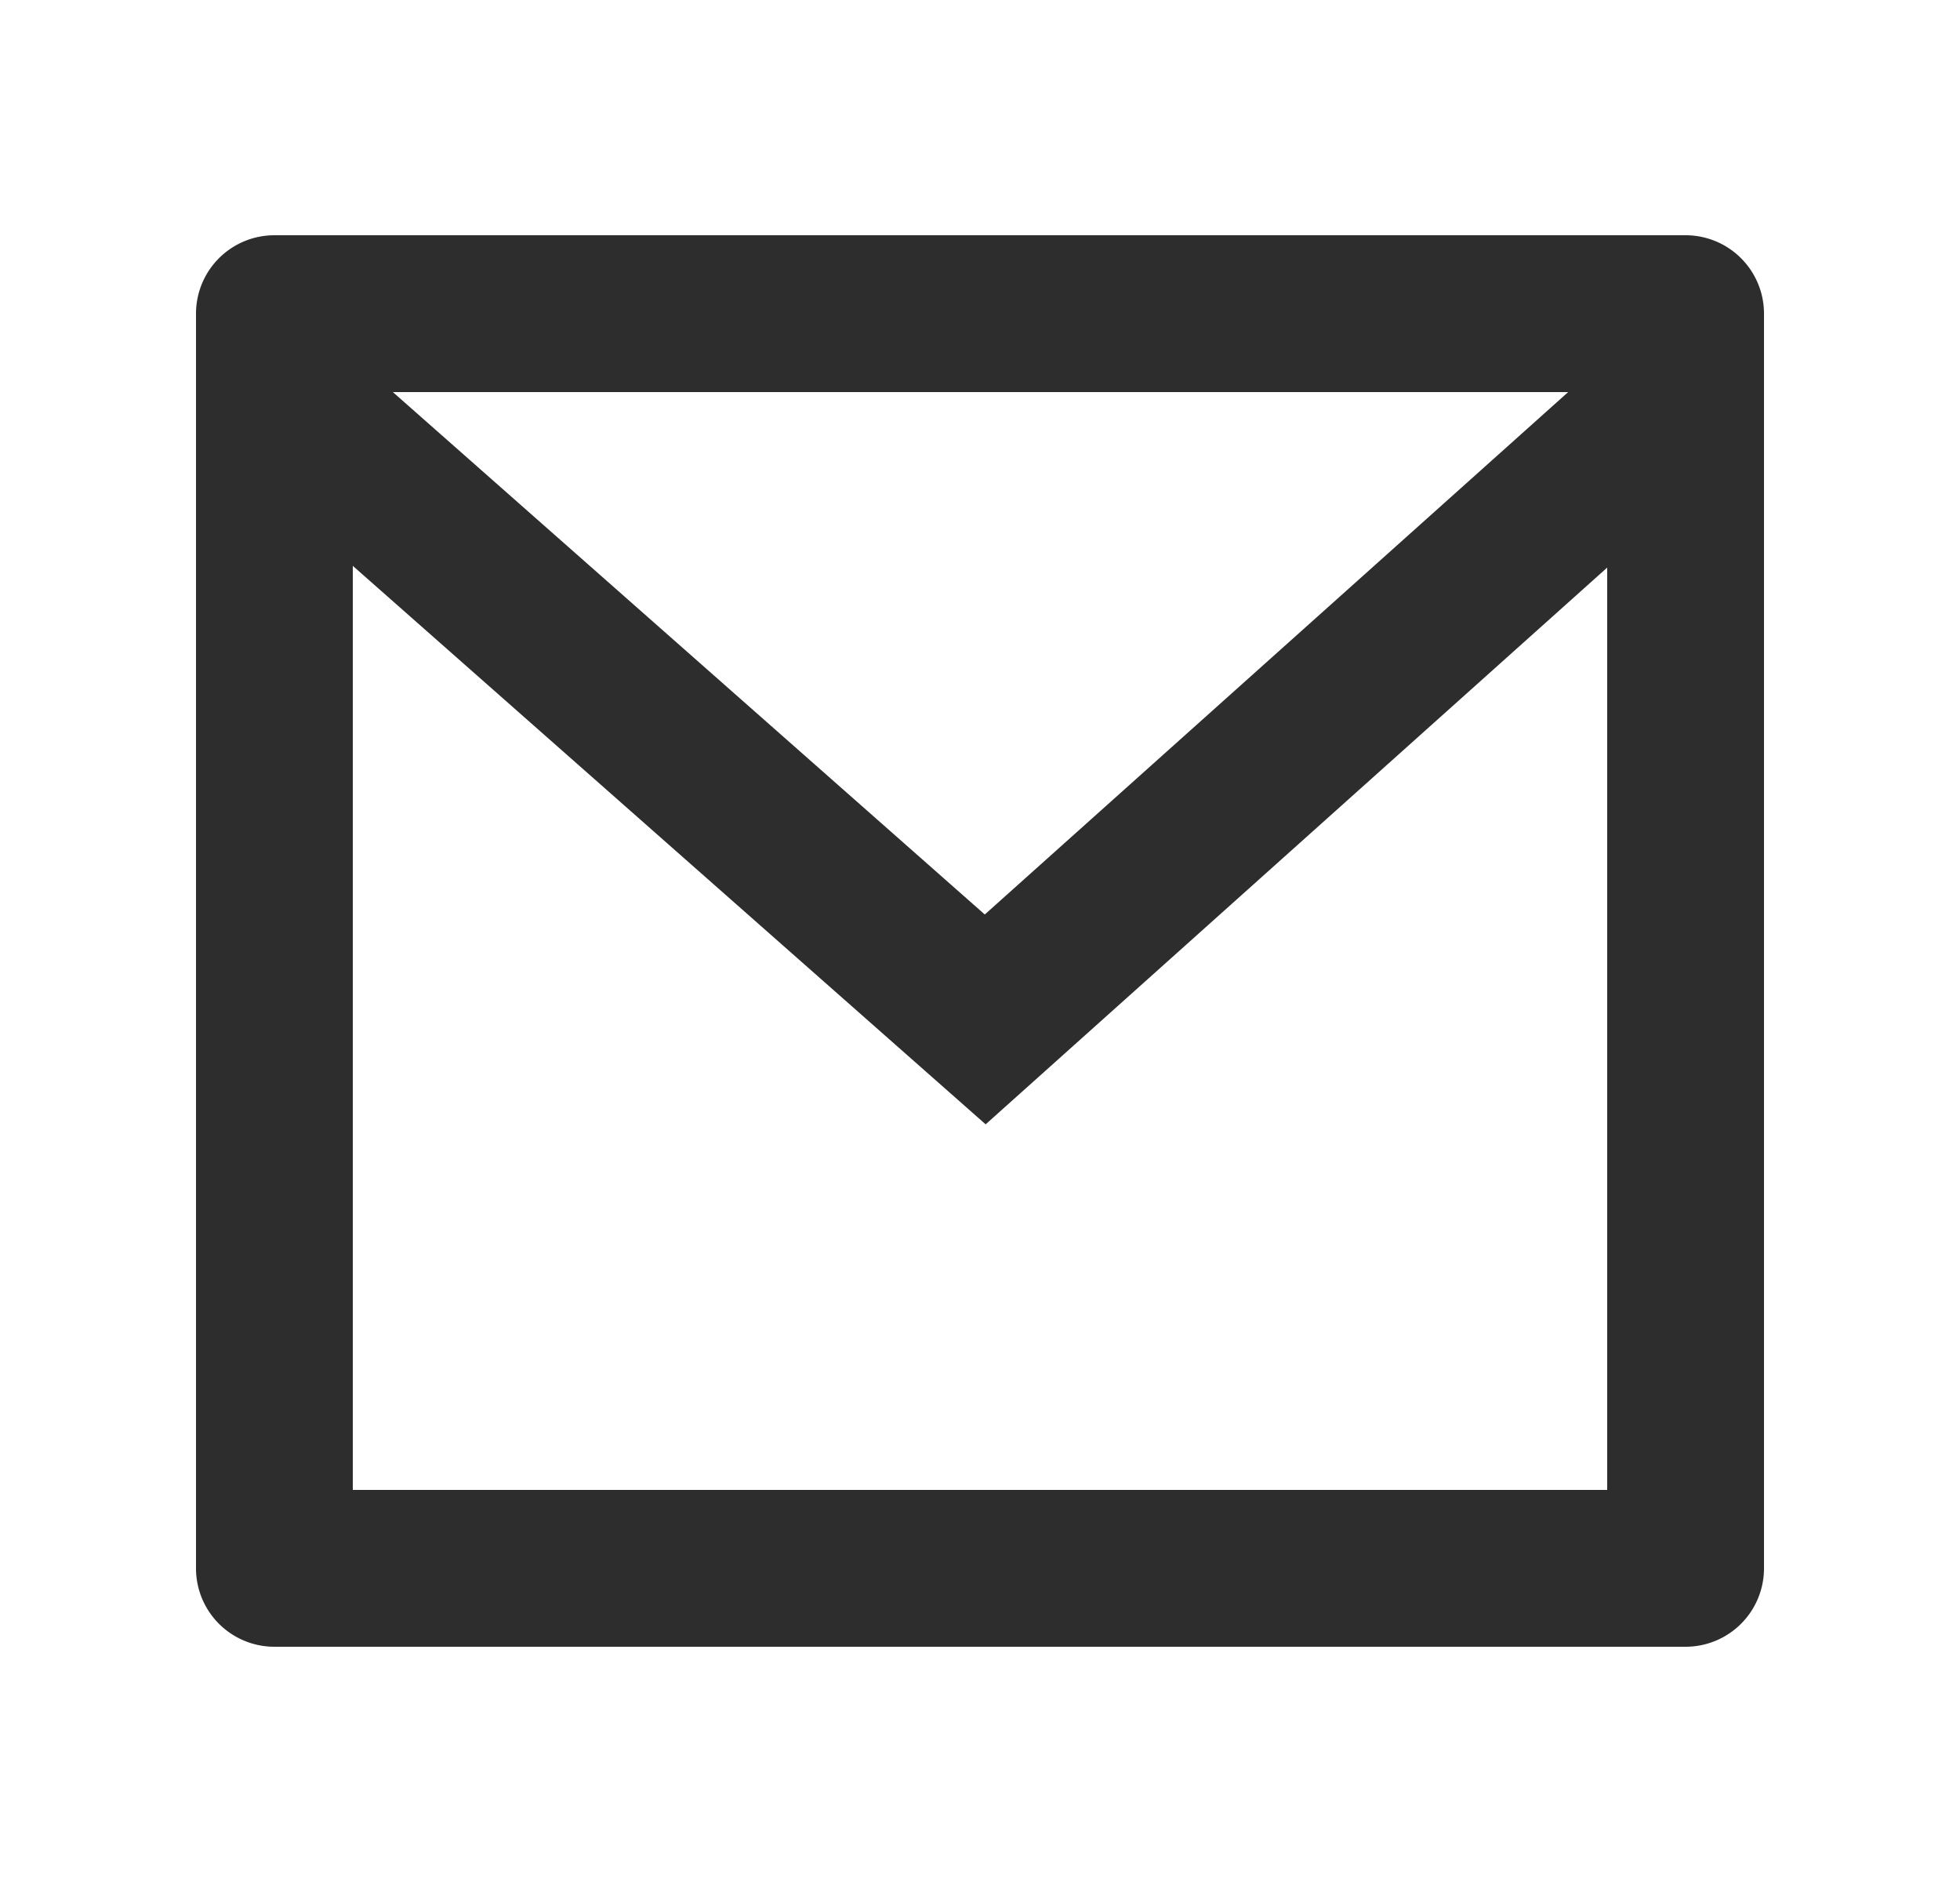
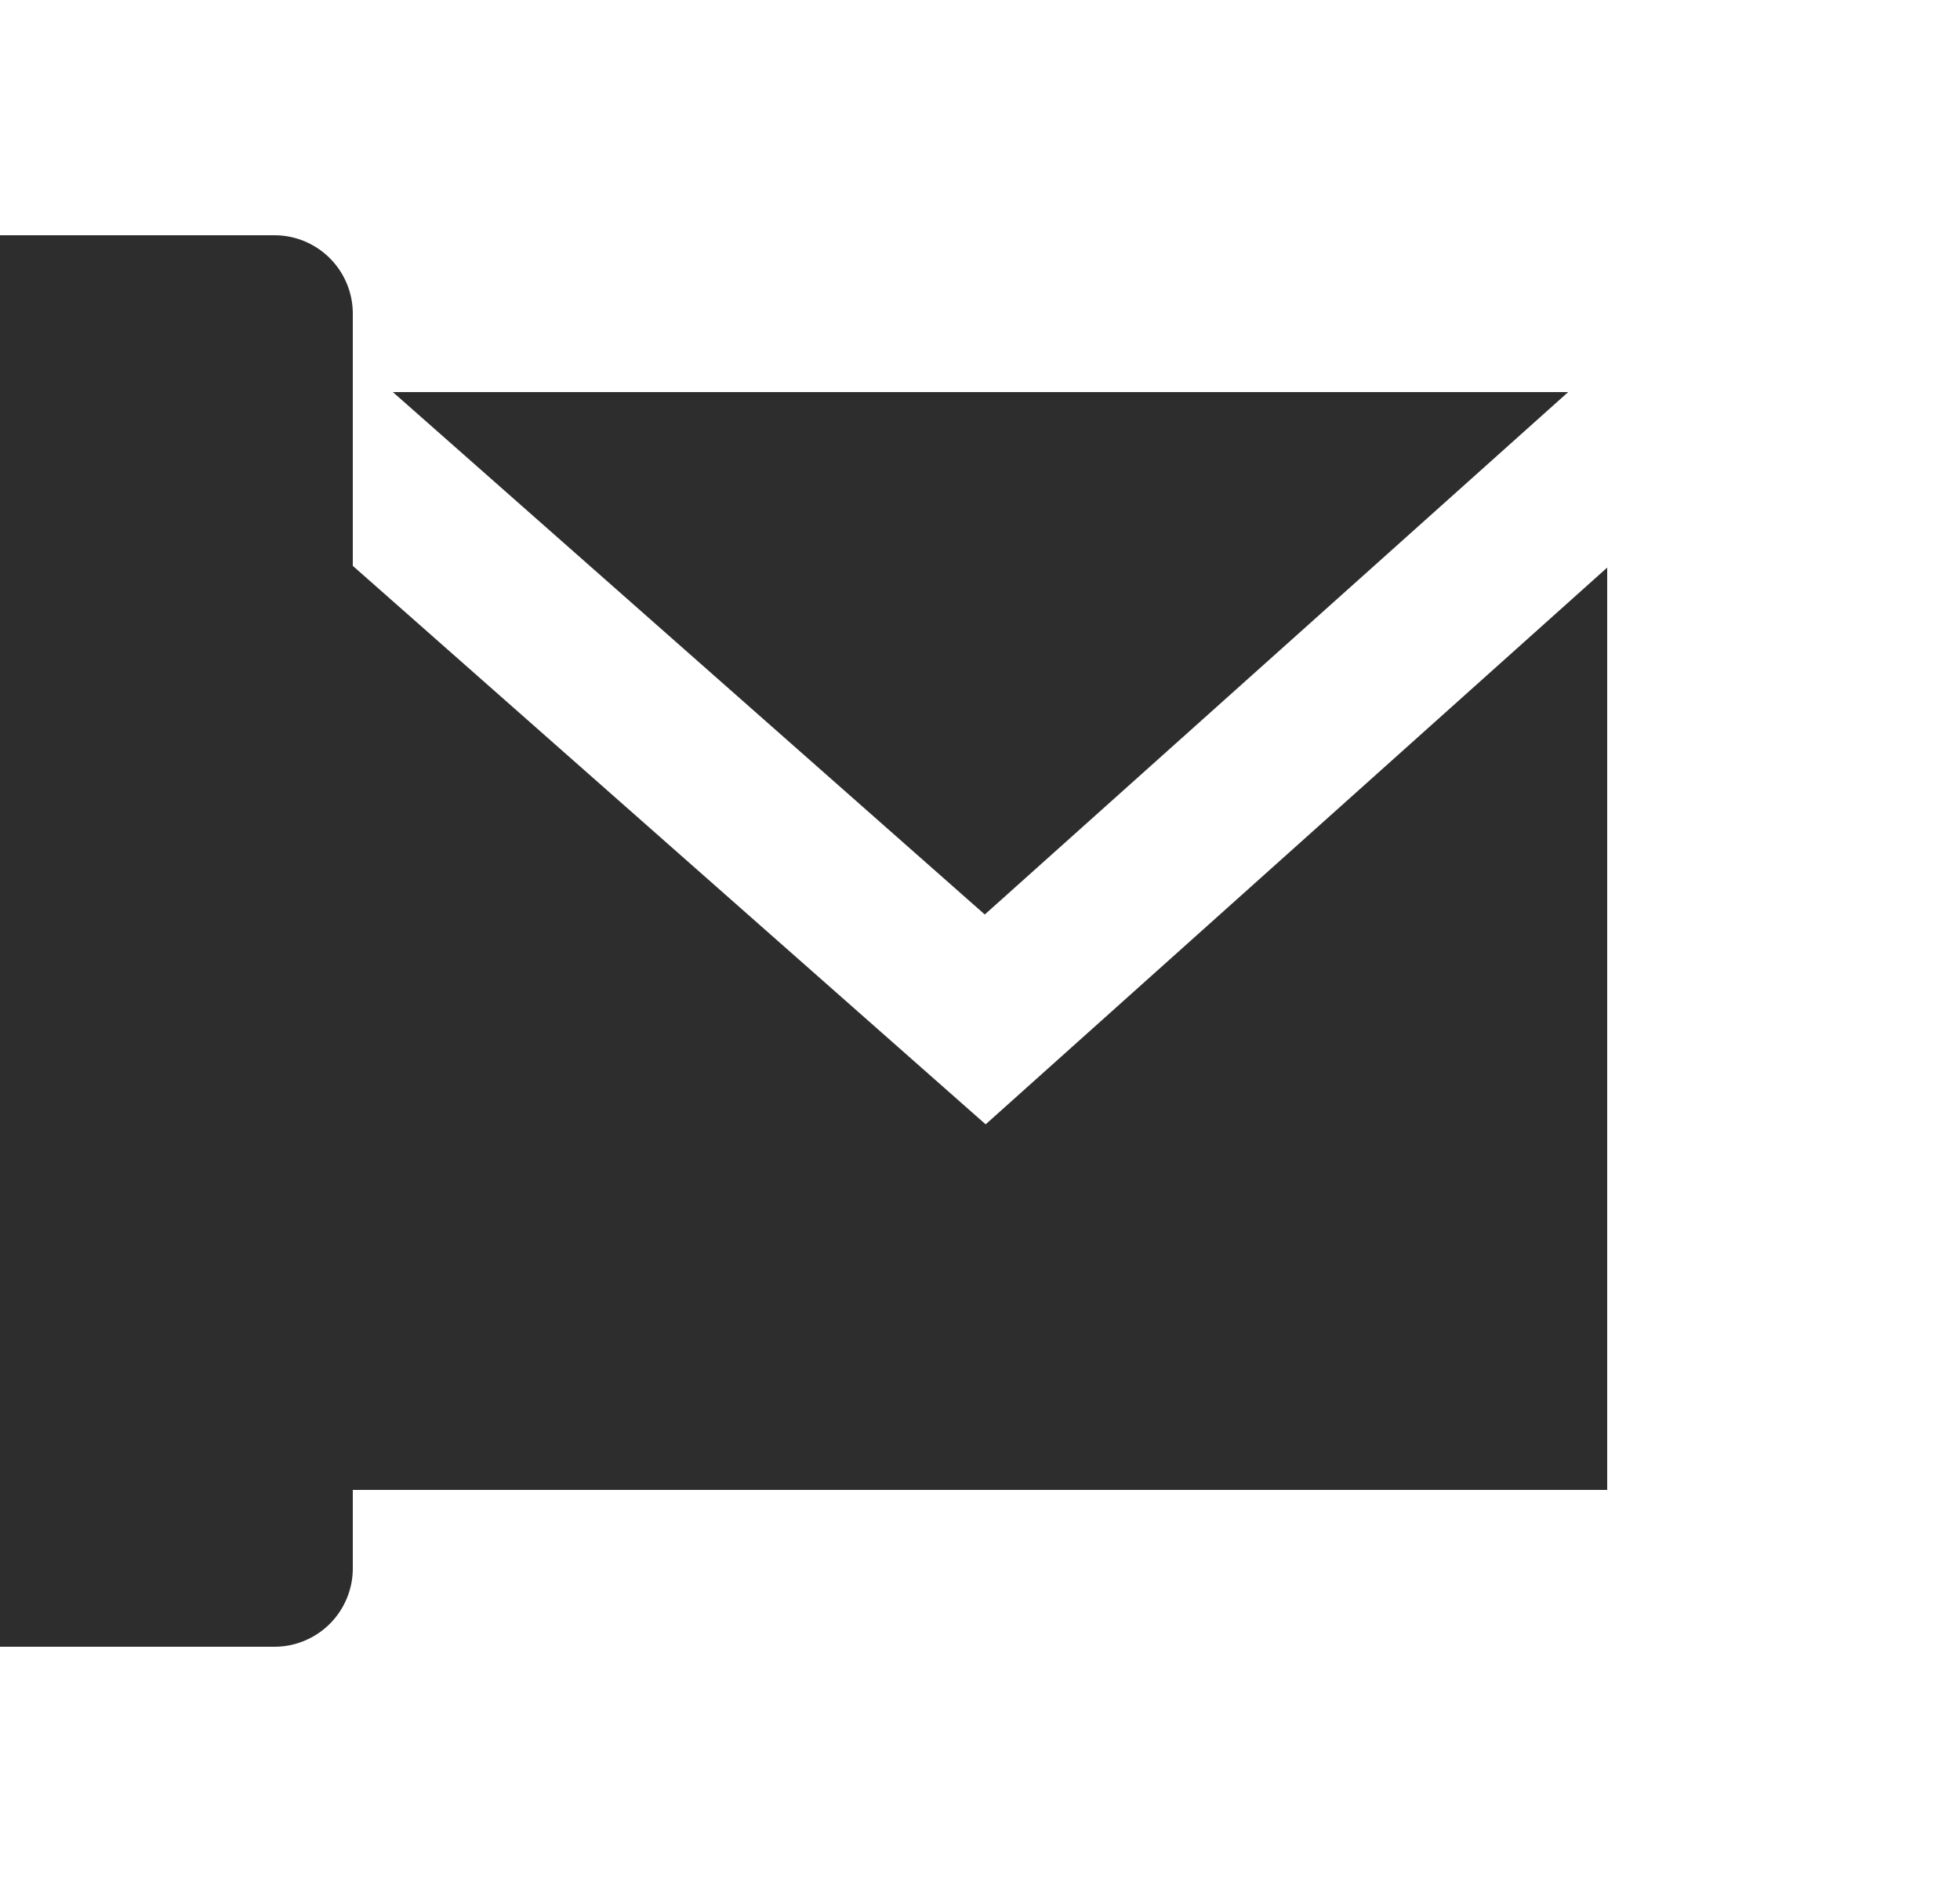
<svg xmlns="http://www.w3.org/2000/svg" width="25" height="24" fill="none">
-   <path fill="#2D2D2D" d="M3.5 3h18a1 1 0 0 1 1 1v16a1 1 0 0 1-1 1h-18a1 1 0 0 1-1-1V4a1 1 0 0 1 1-1zm17 4.238-7.928 7.1L4.5 7.216V19h16V7.238zM5.011 5l7.55 6.662L20.002 5H5.011z" />
+   <path fill="#2D2D2D" d="M3.5 3a1 1 0 0 1 1 1v16a1 1 0 0 1-1 1h-18a1 1 0 0 1-1-1V4a1 1 0 0 1 1-1zm17 4.238-7.928 7.1L4.5 7.216V19h16V7.238zM5.011 5l7.55 6.662L20.002 5H5.011z" />
</svg>